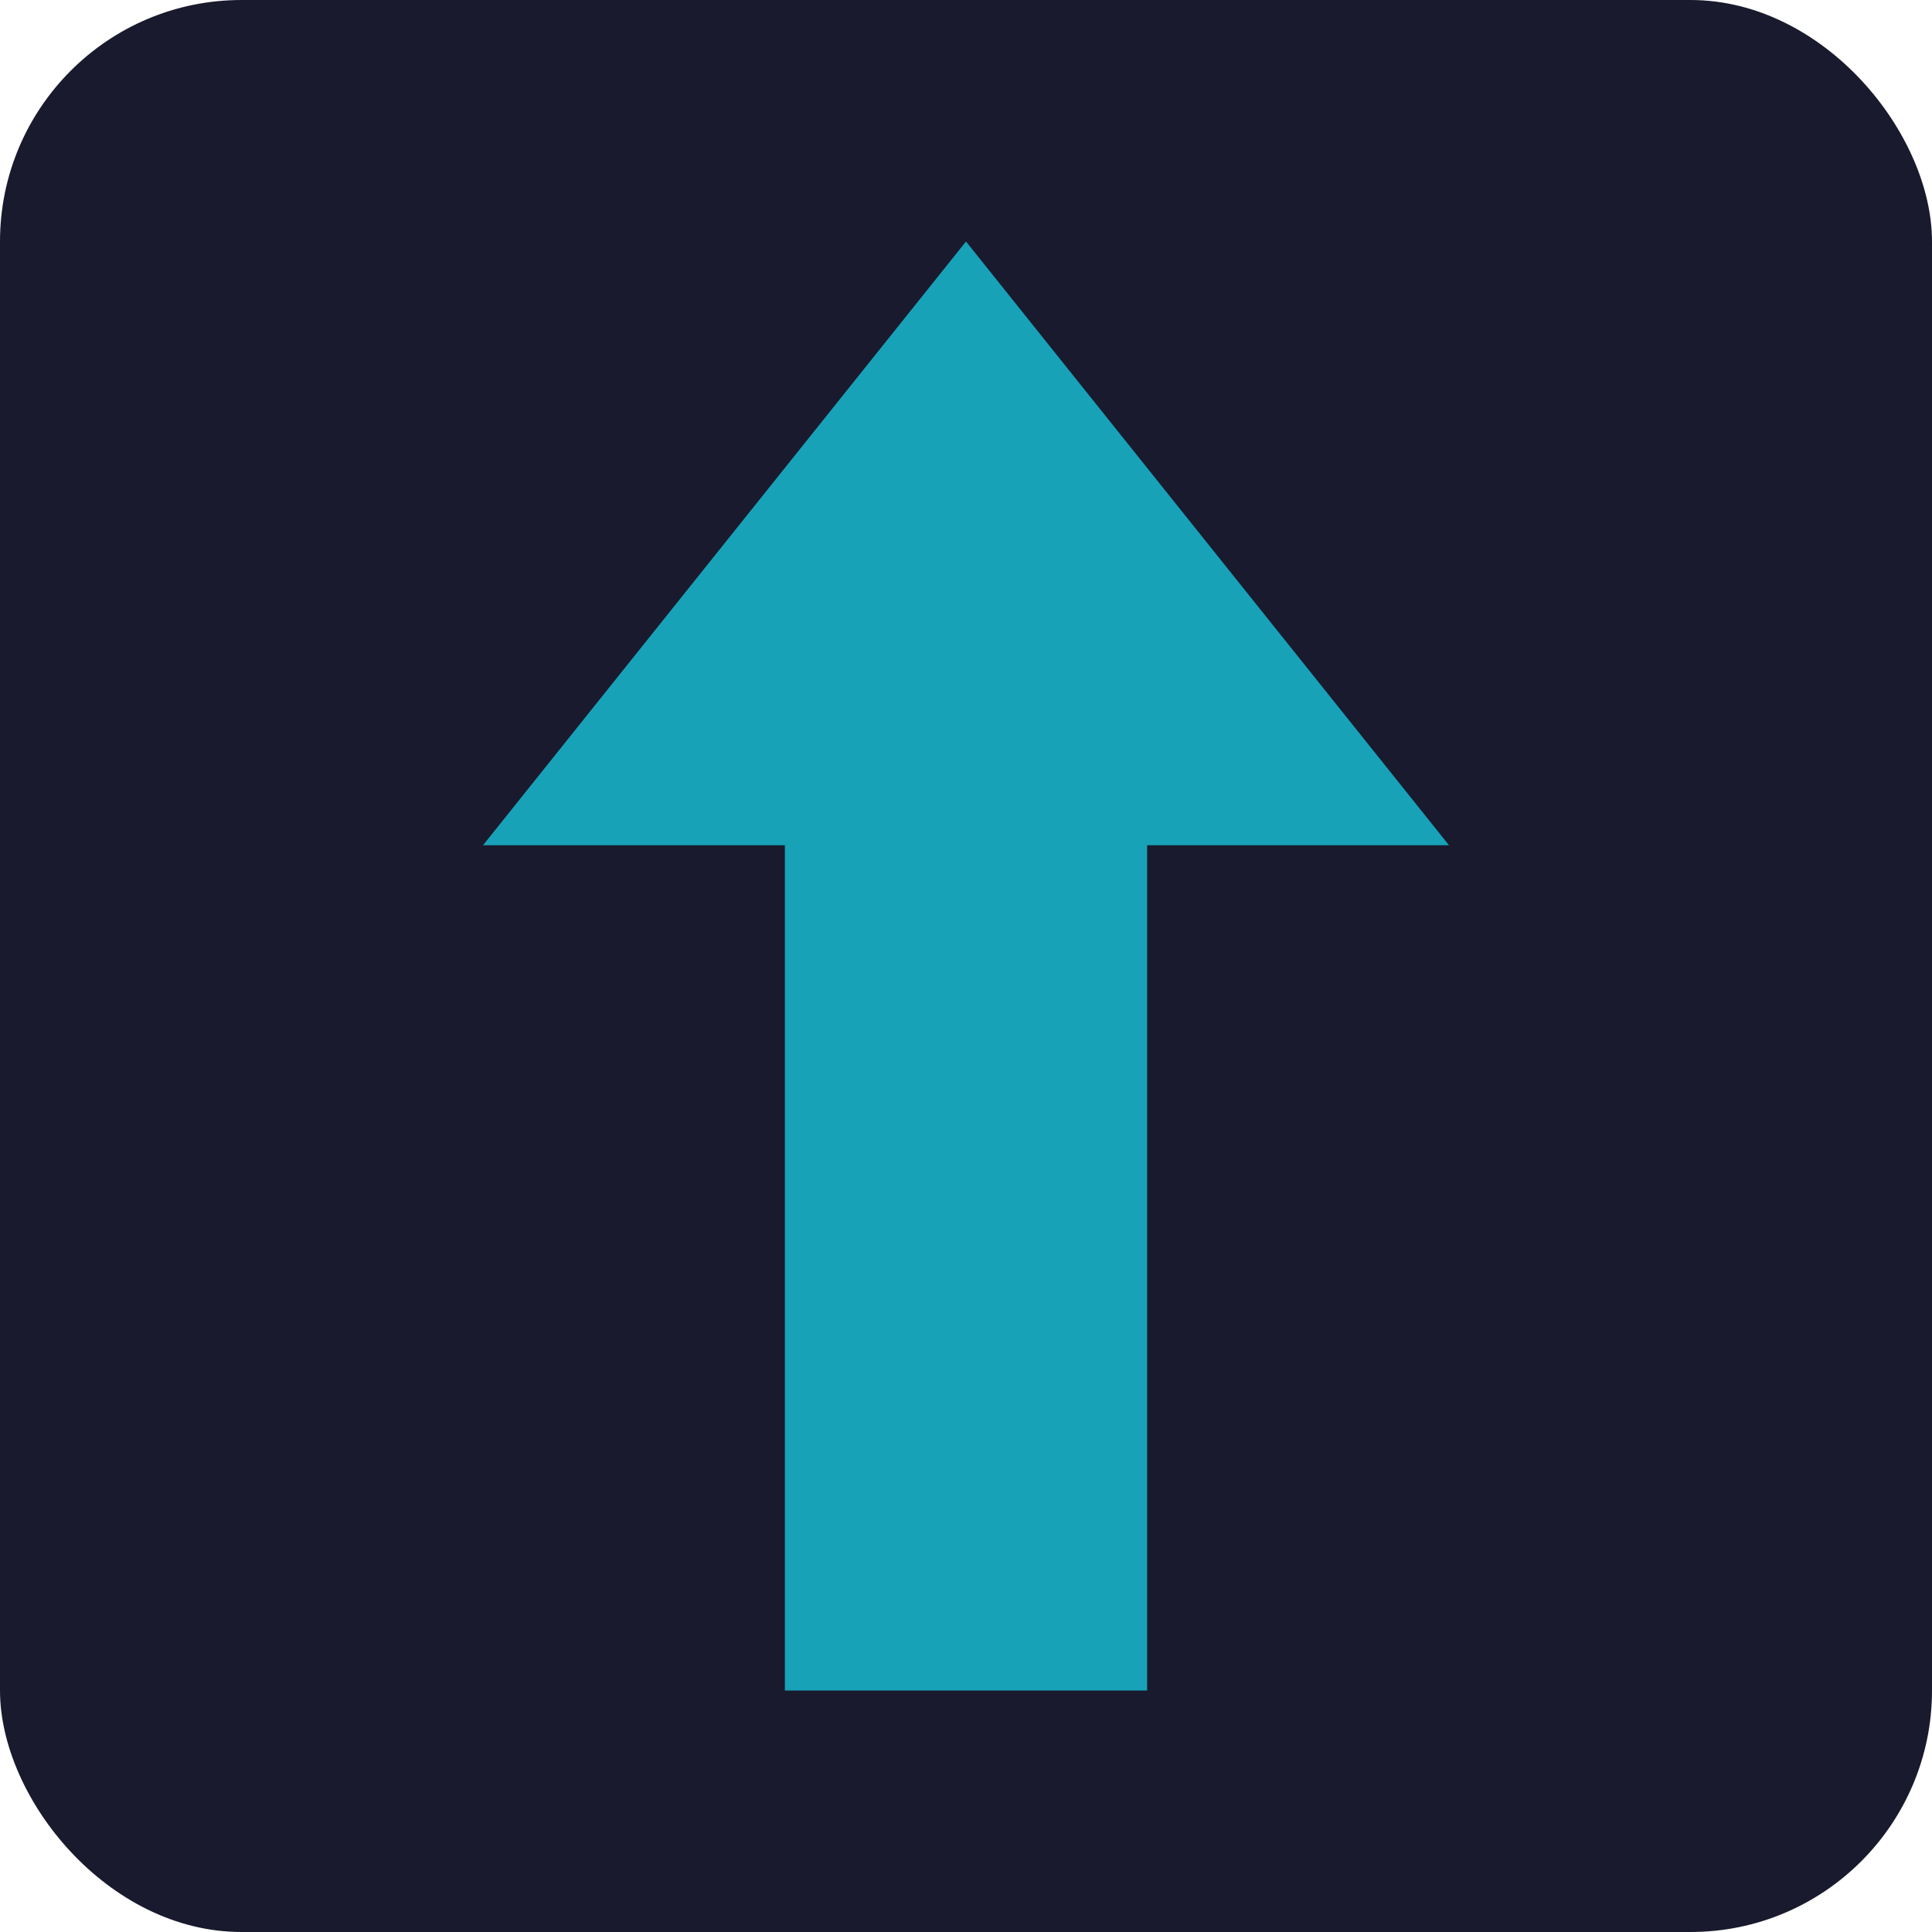
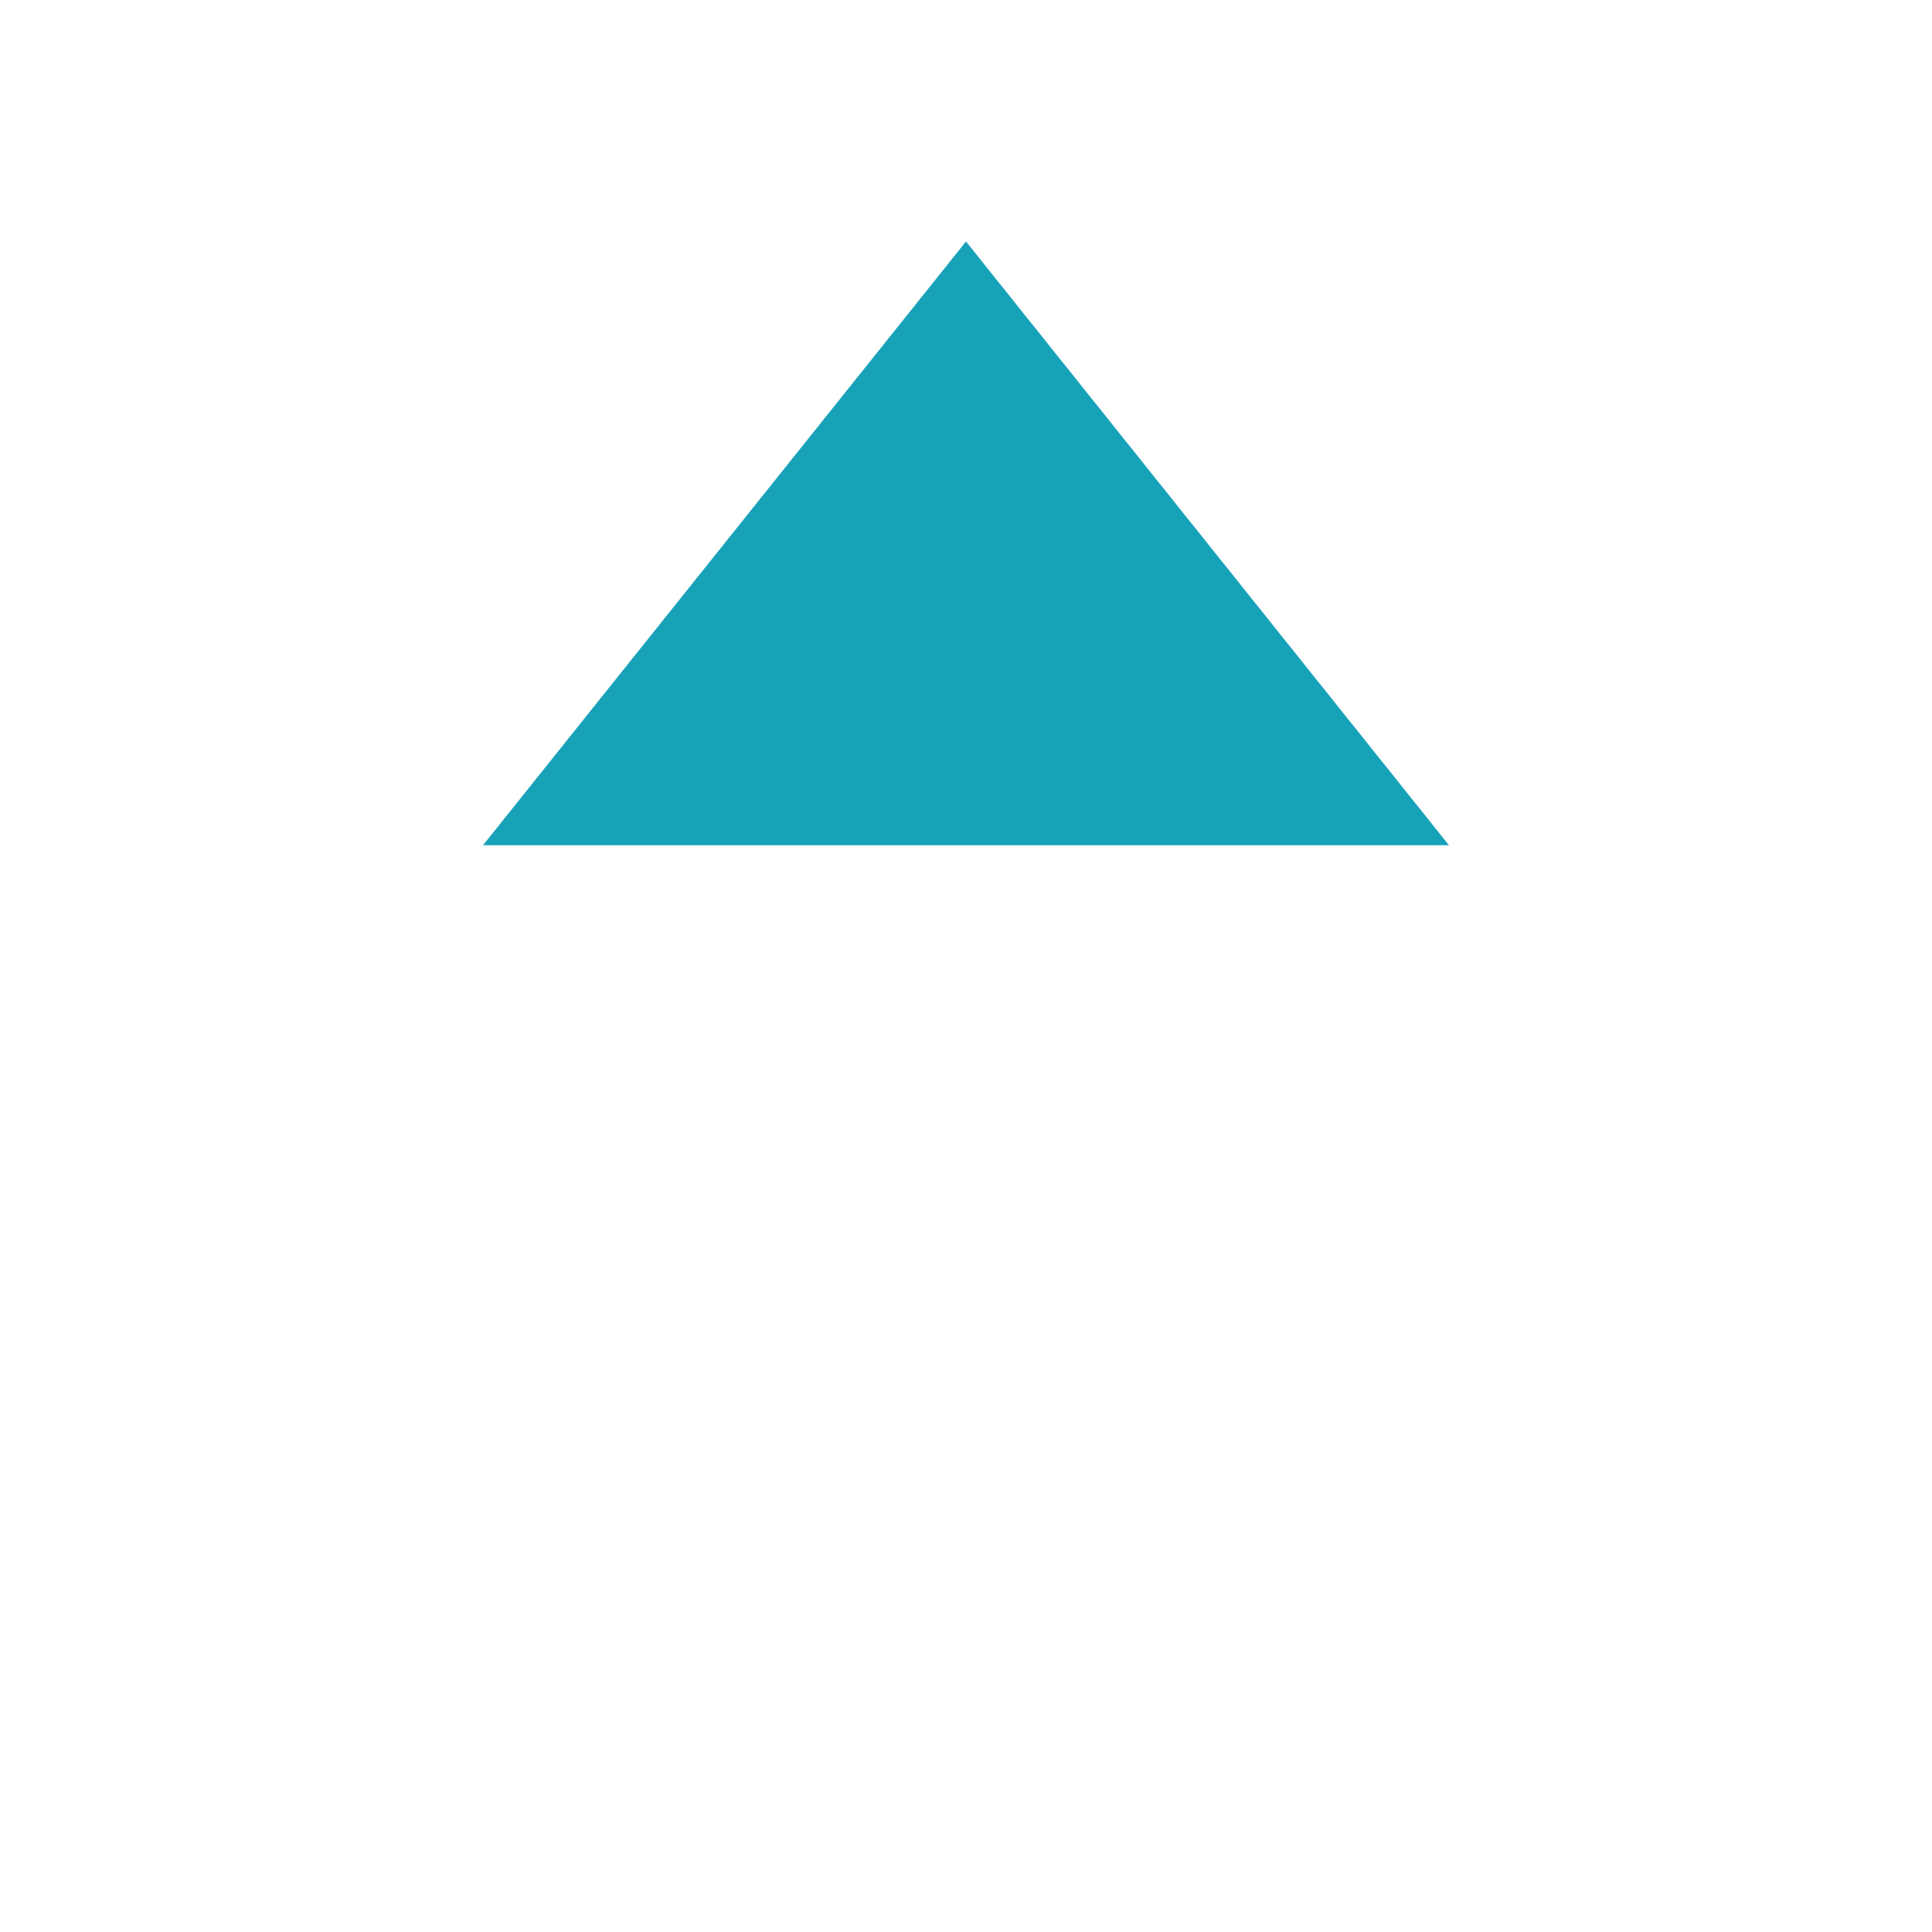
<svg xmlns="http://www.w3.org/2000/svg" width="32" height="32" viewBox="0 0 32 32" fill="none">
-   <rect width="32" height="32" rx="4" fill="#1a1a2e" />
-   <path d="M16 4L24 14H19V28H13V14H8L16 4Z" fill="#17a2b8" />
+   <path d="M16 4L24 14H19H13V14H8L16 4Z" fill="#17a2b8" />
</svg>